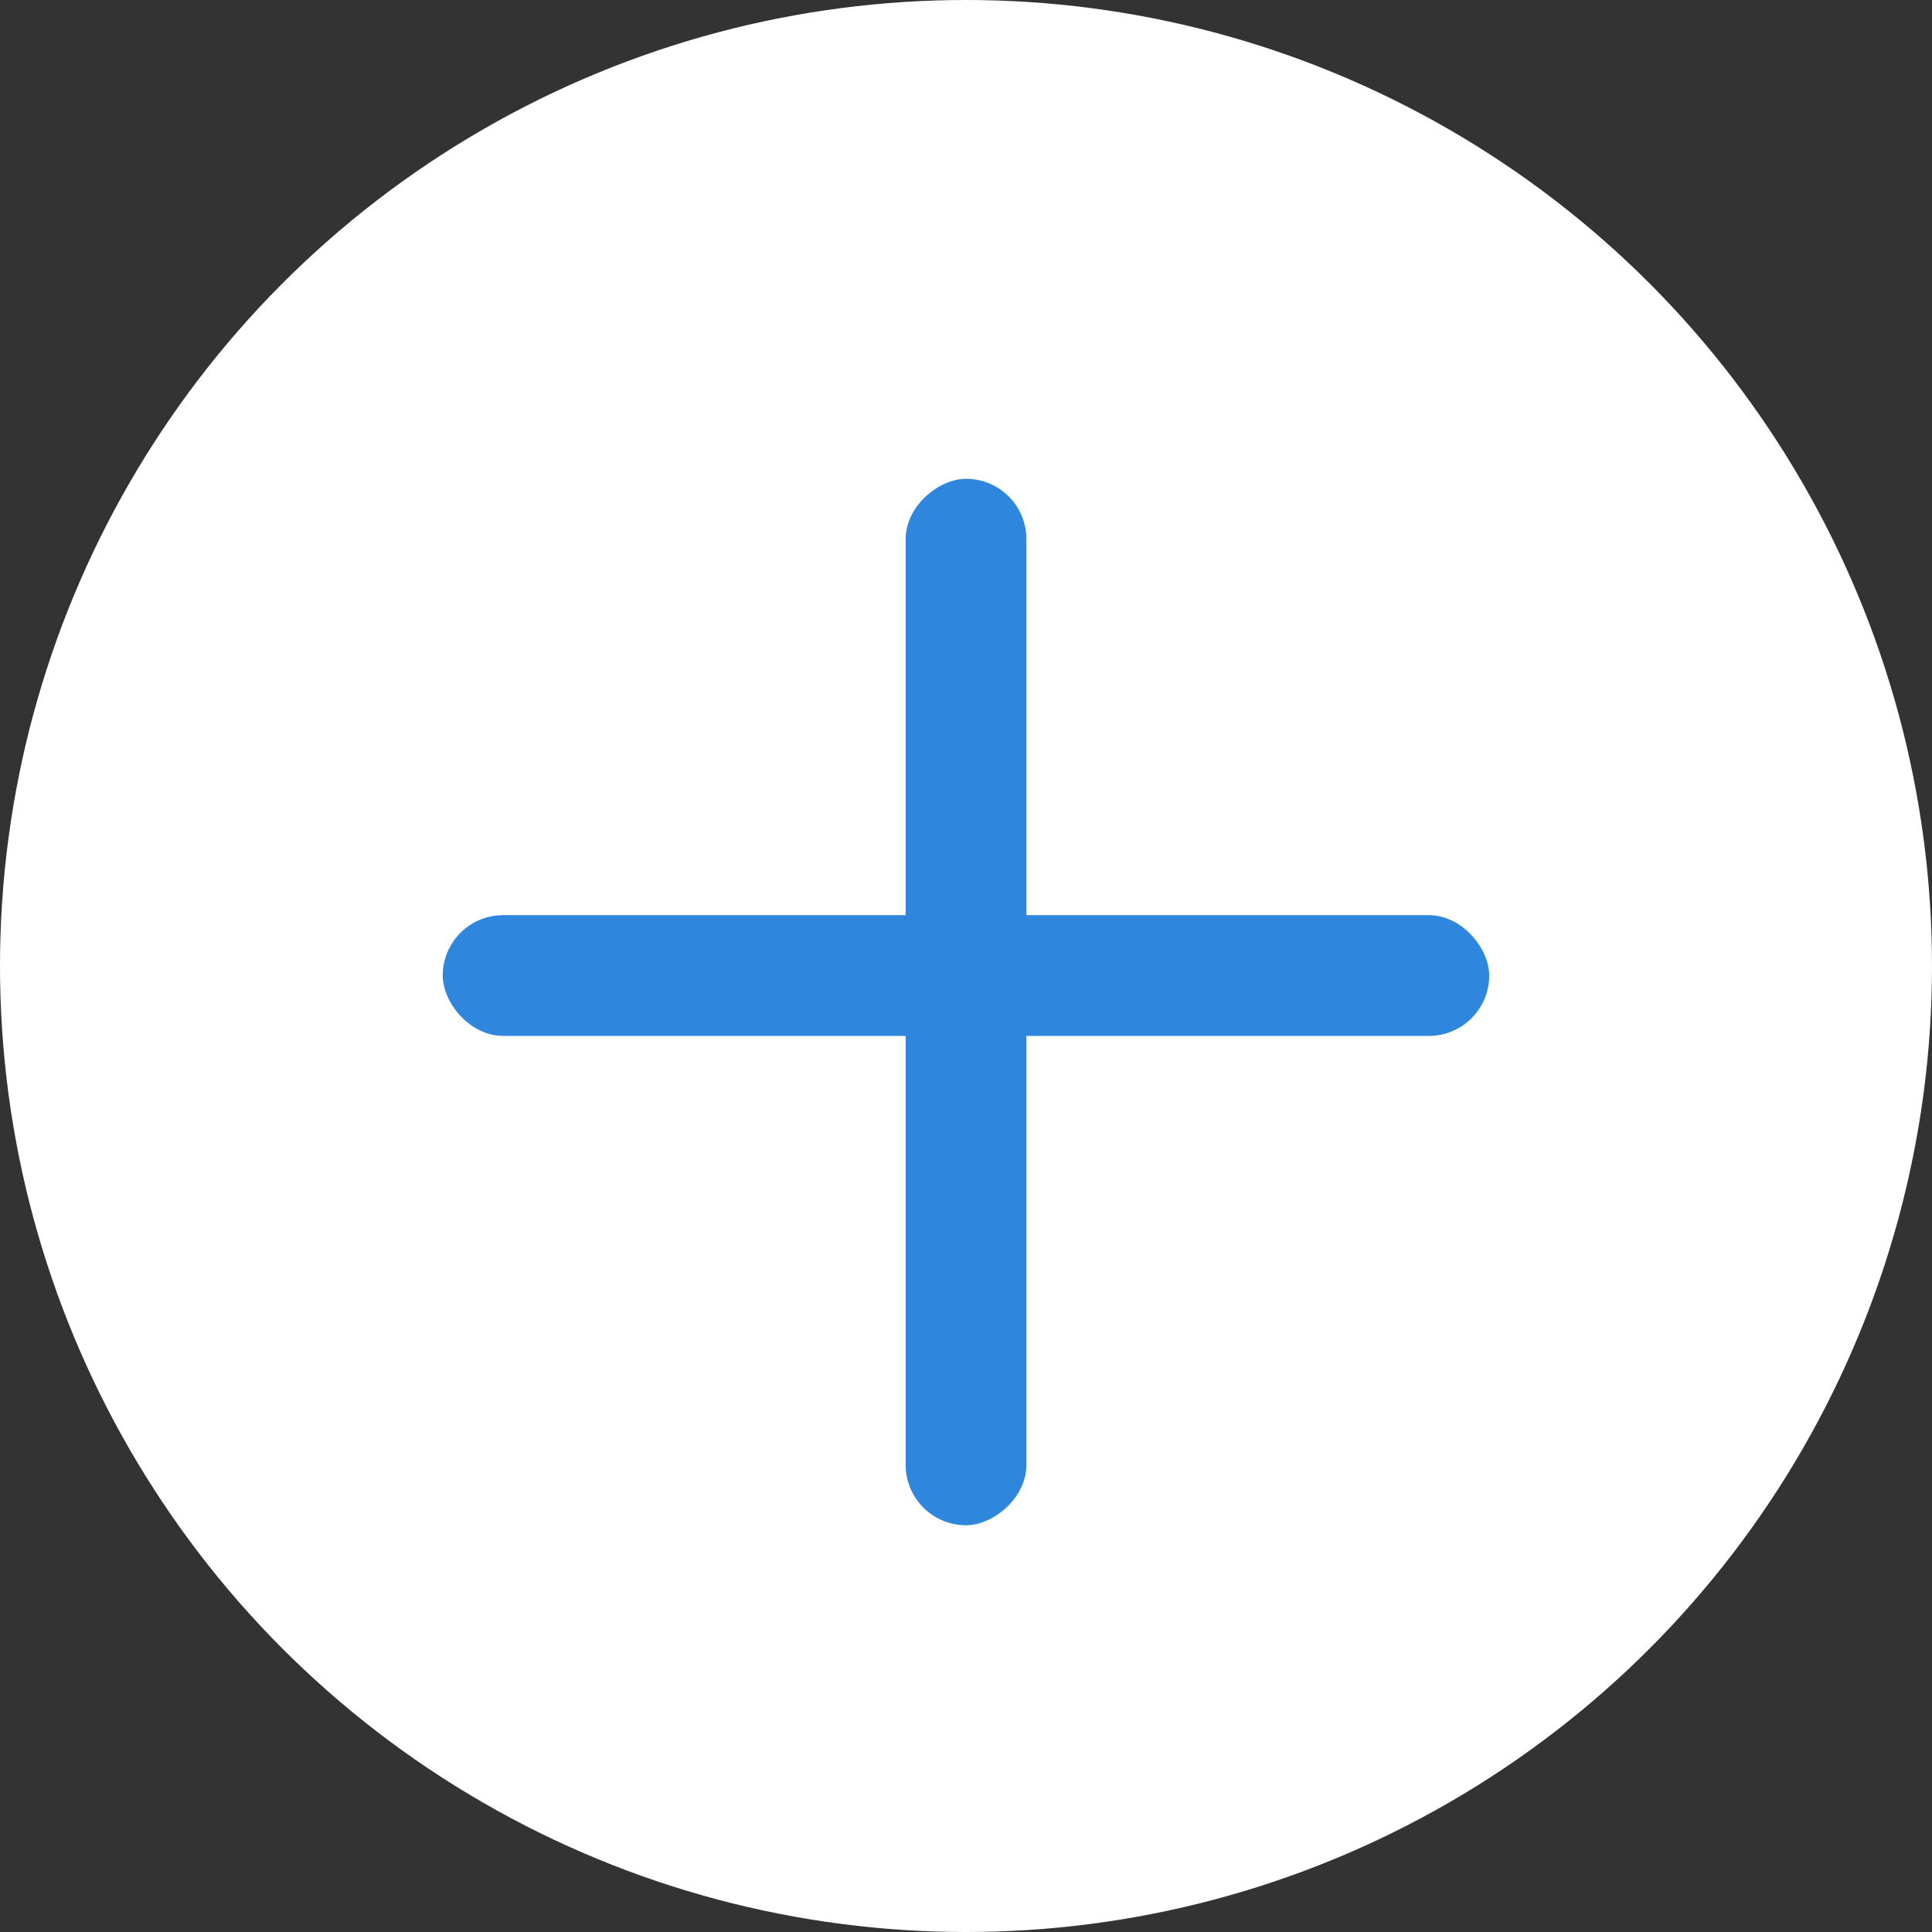
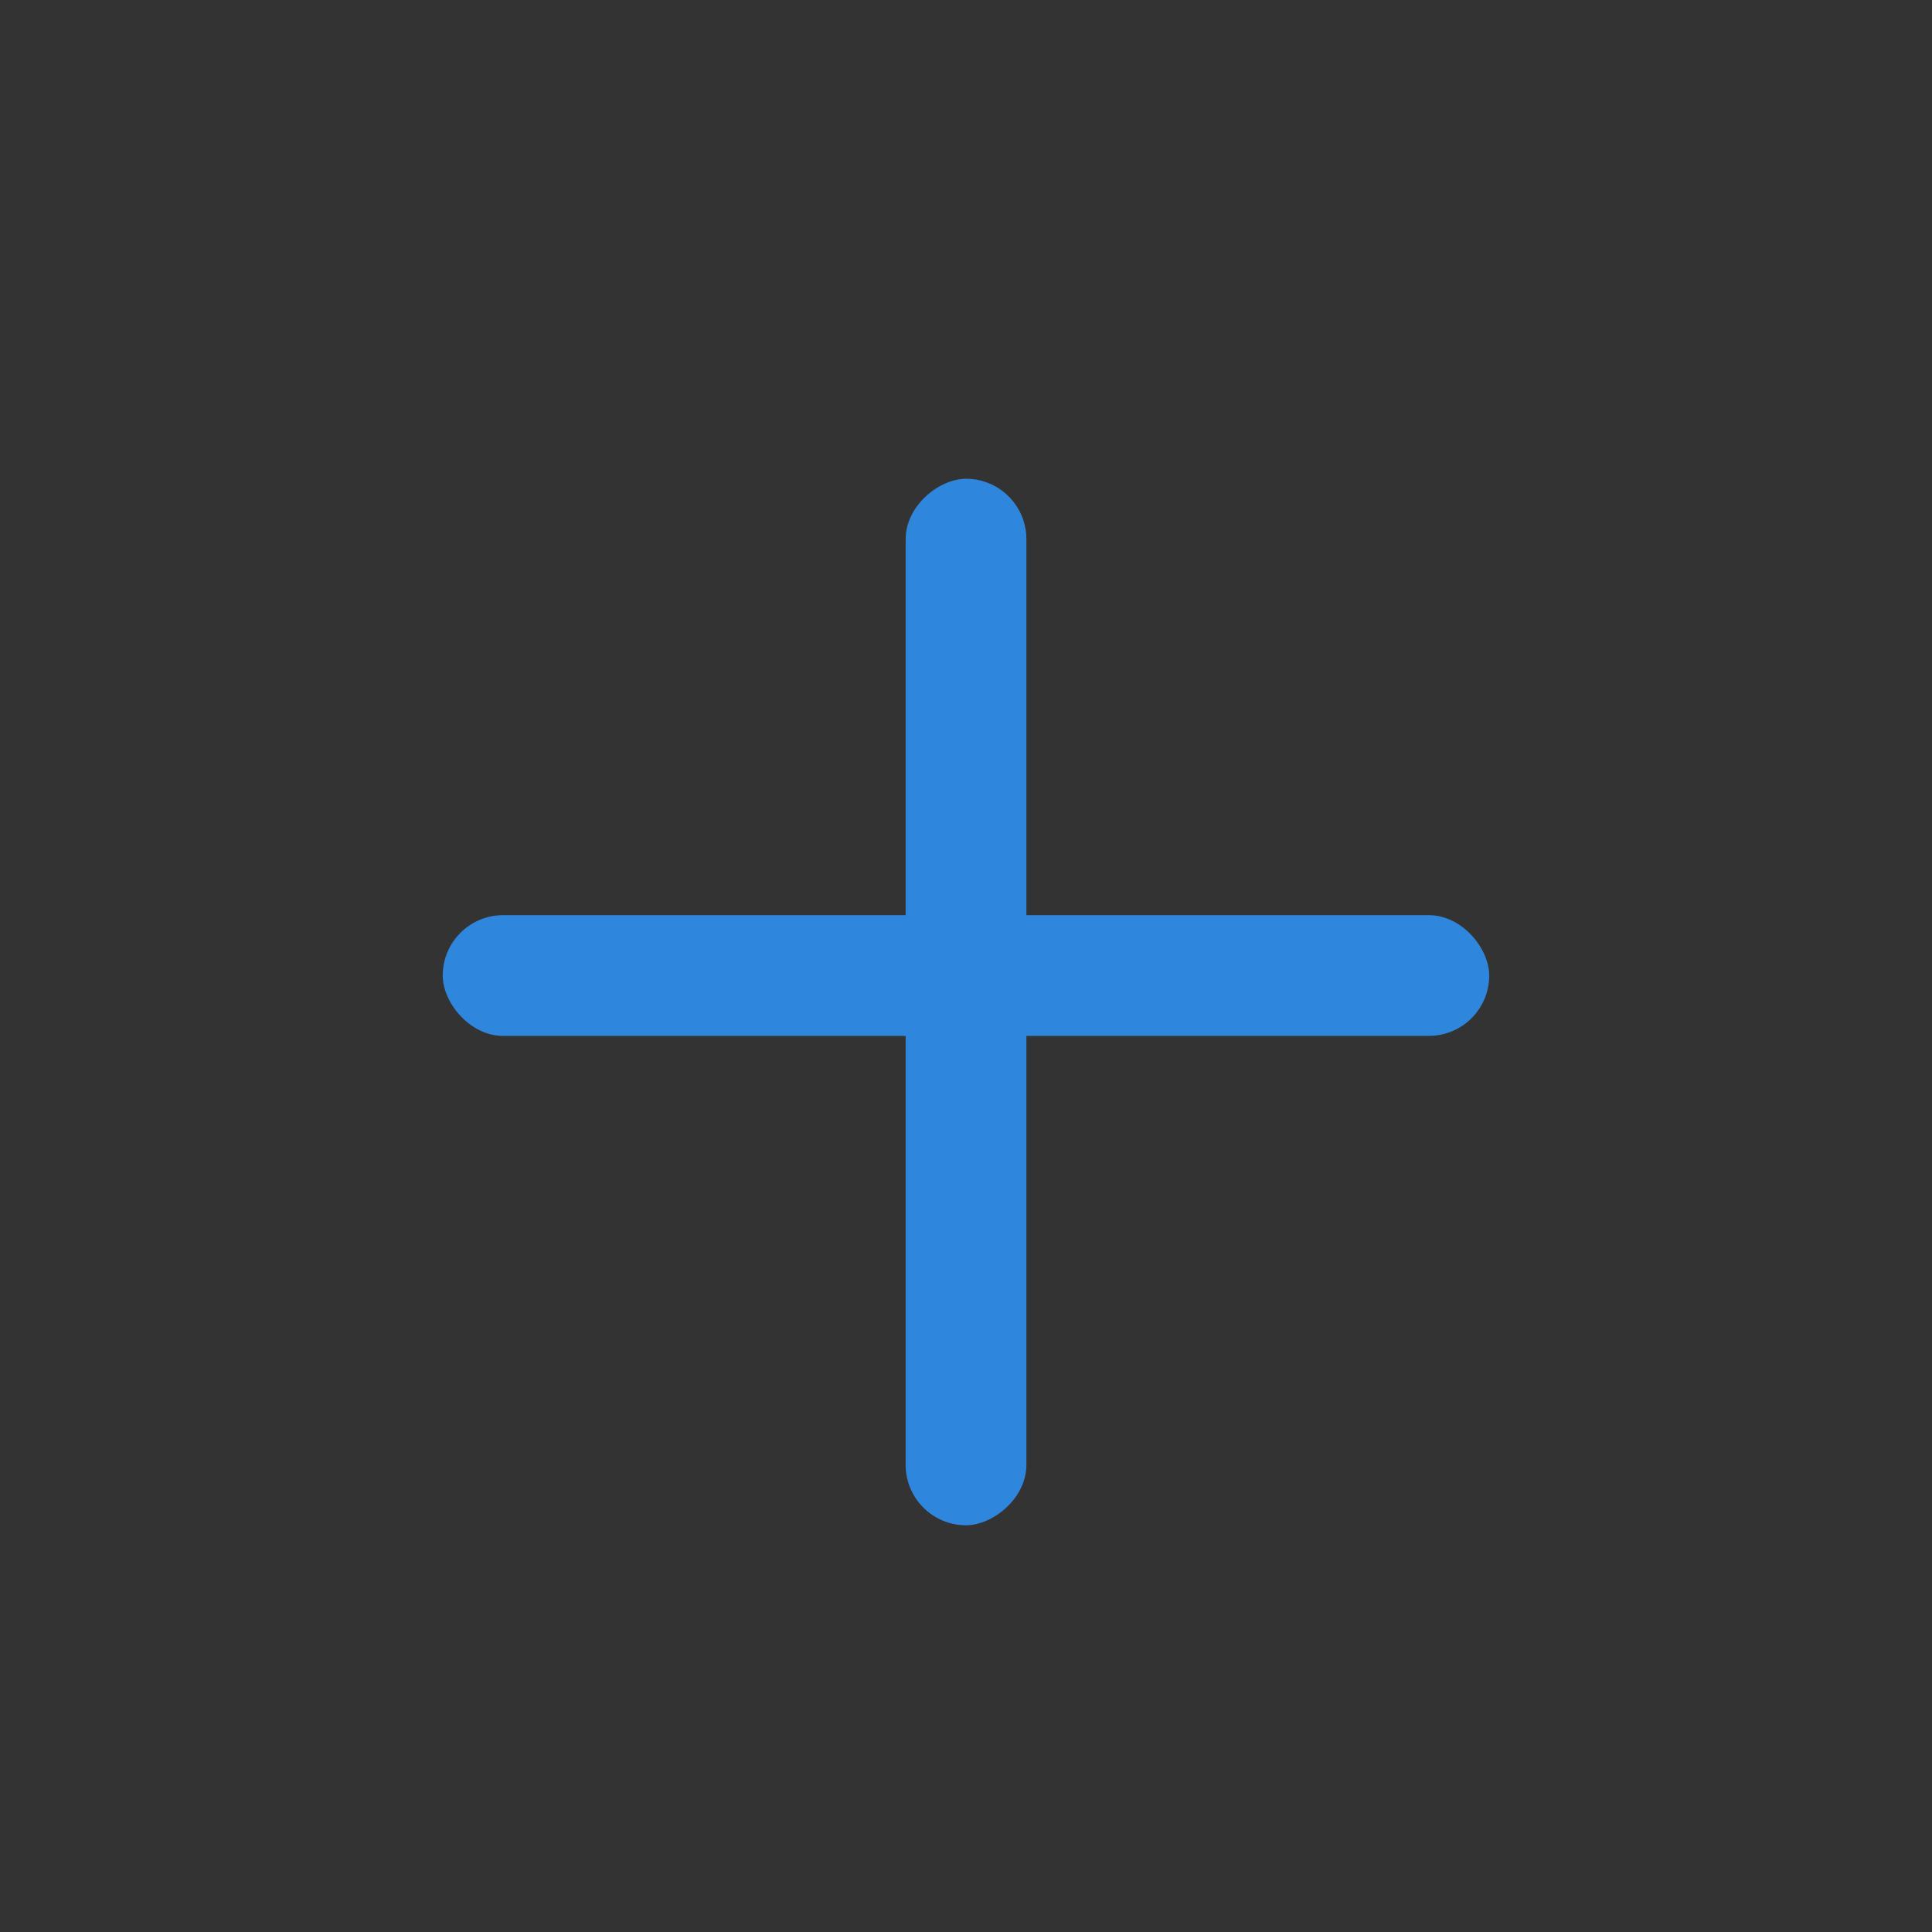
<svg xmlns="http://www.w3.org/2000/svg" width="38" height="38" viewBox="0 0 38 38" fill="none">
  <rect x="0" y="0" width="38" height="38" fill="#333333" stroke="none" />
-   <circle cx="19" cy="19" r="19" fill="white" />
  <rect x="8.708" y="18" width="20.583" height="2.375" rx="1.188" fill="#2F86DD" />
  <rect x="17.813" y="30" width="20.583" height="2.375" rx="1.188" transform="rotate(-90 17.813 30)" fill="#2F86DD" />
</svg>